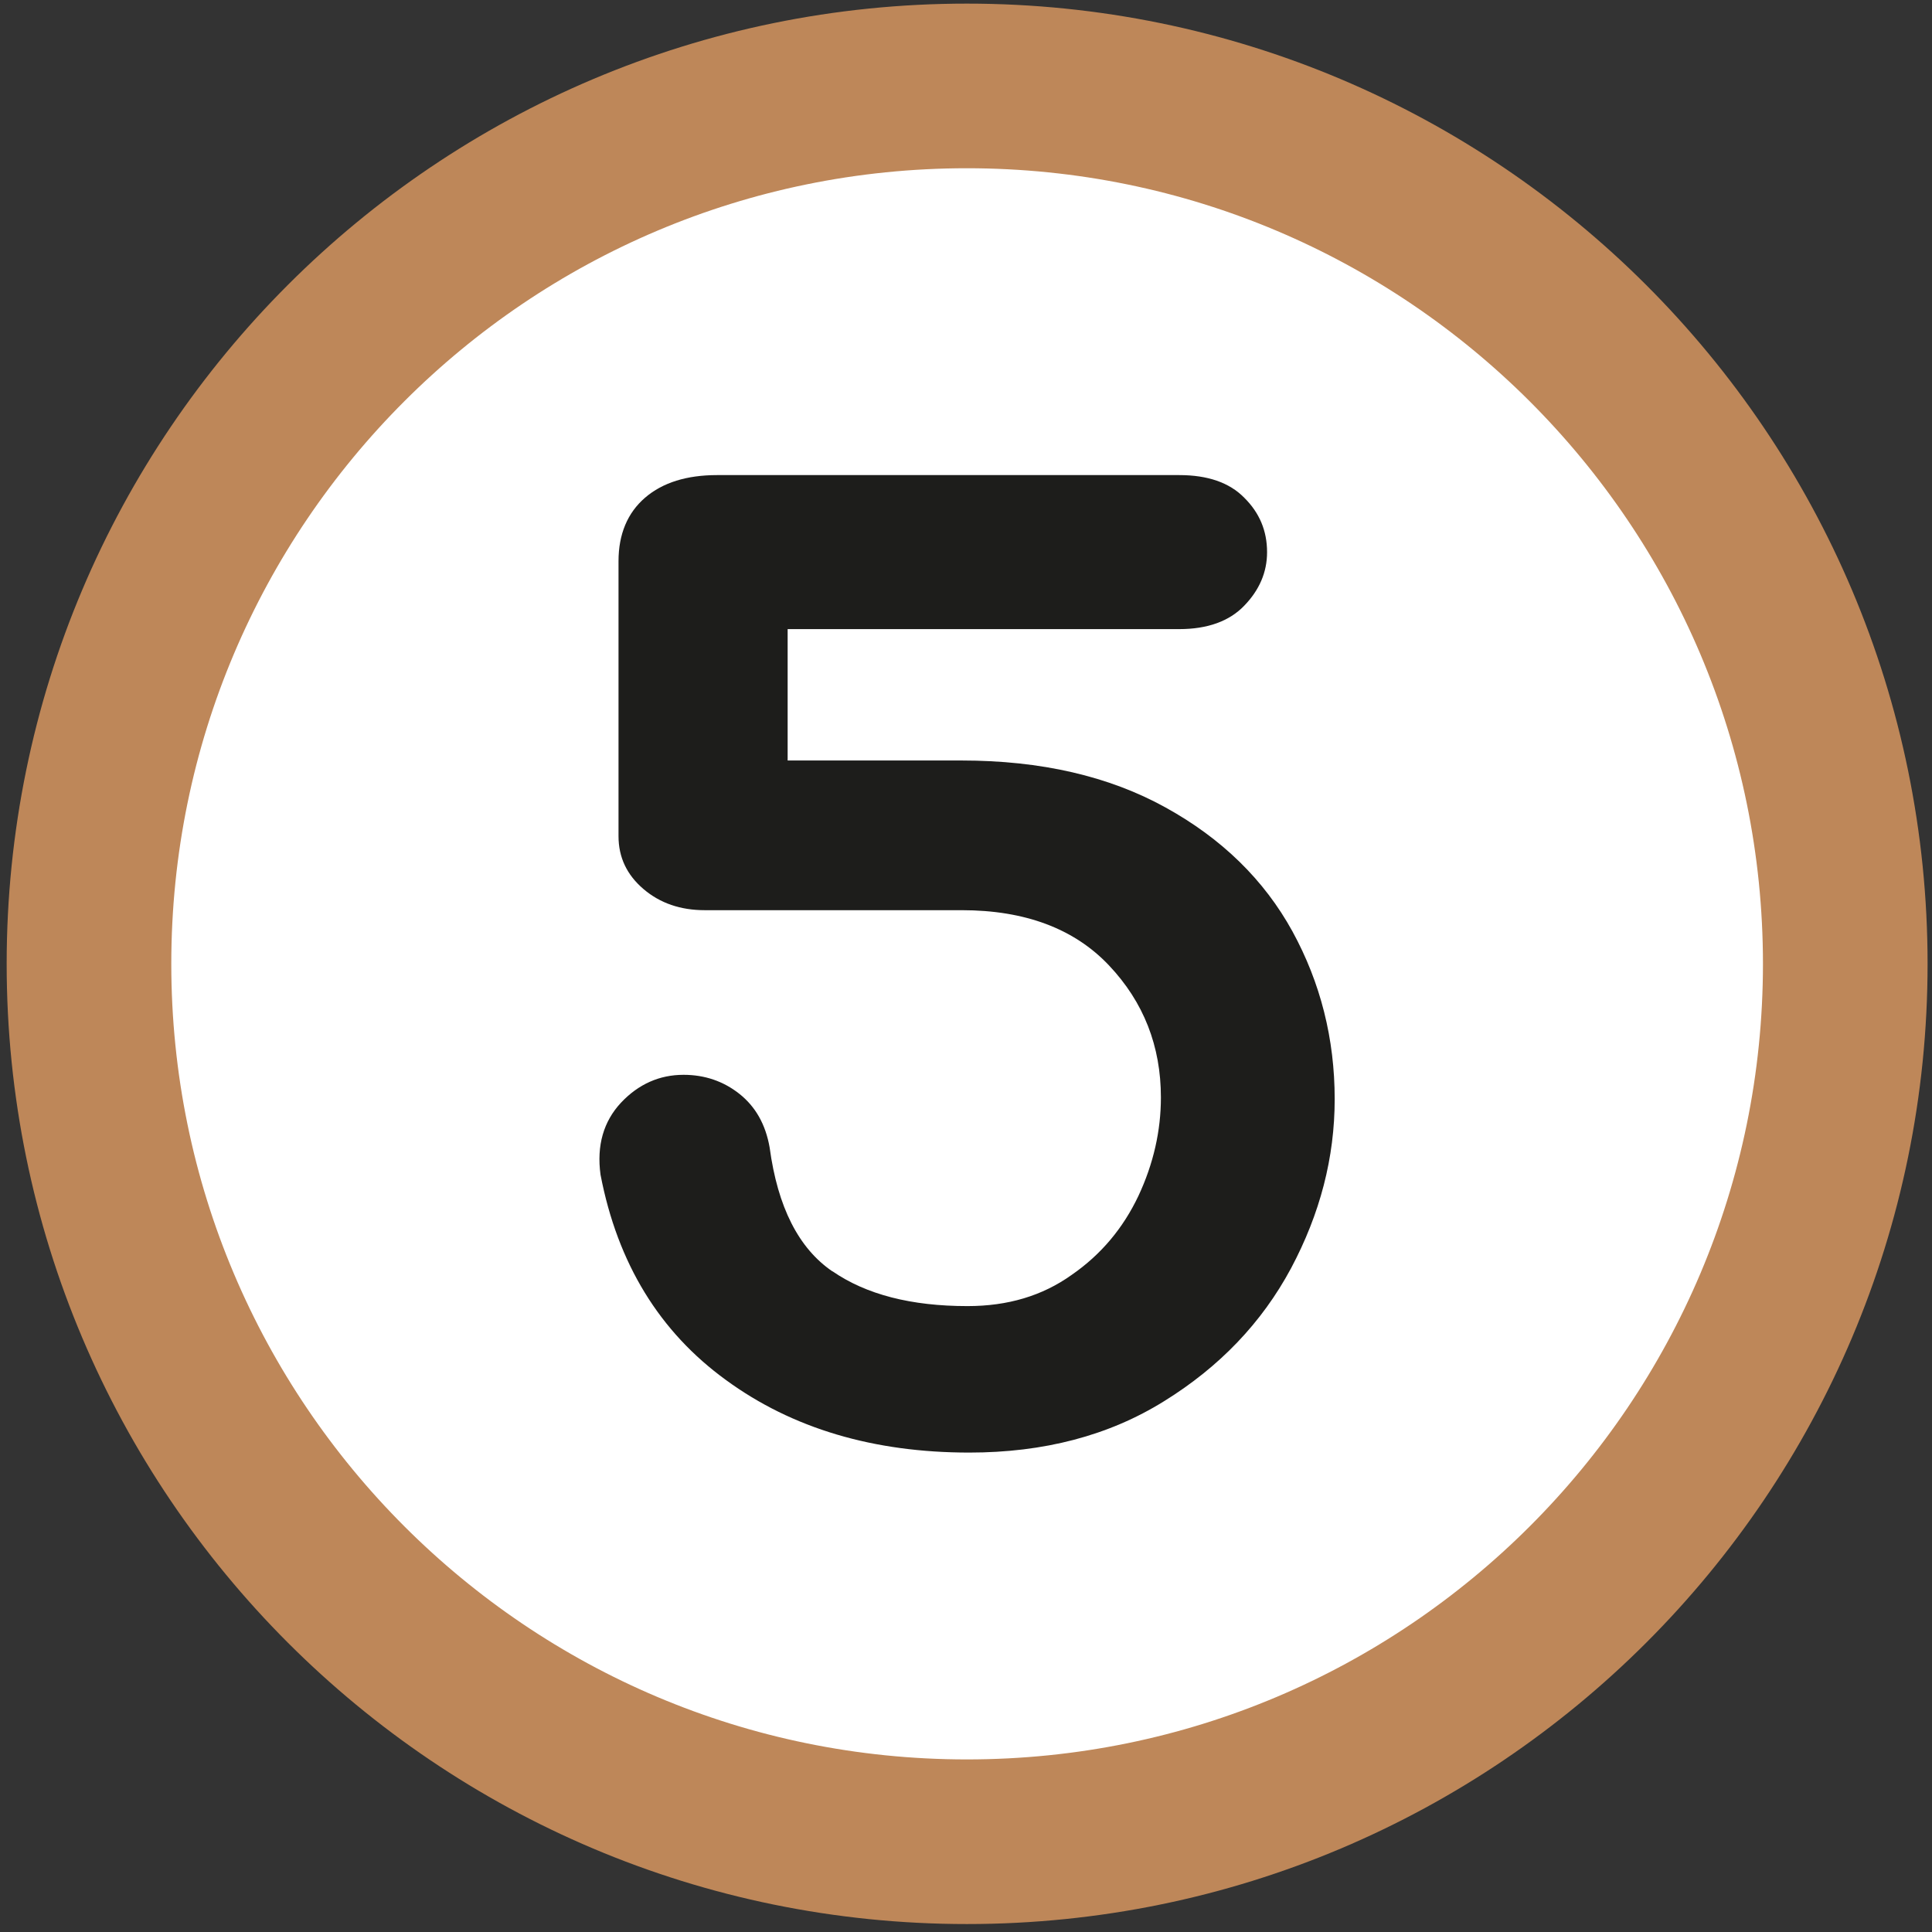
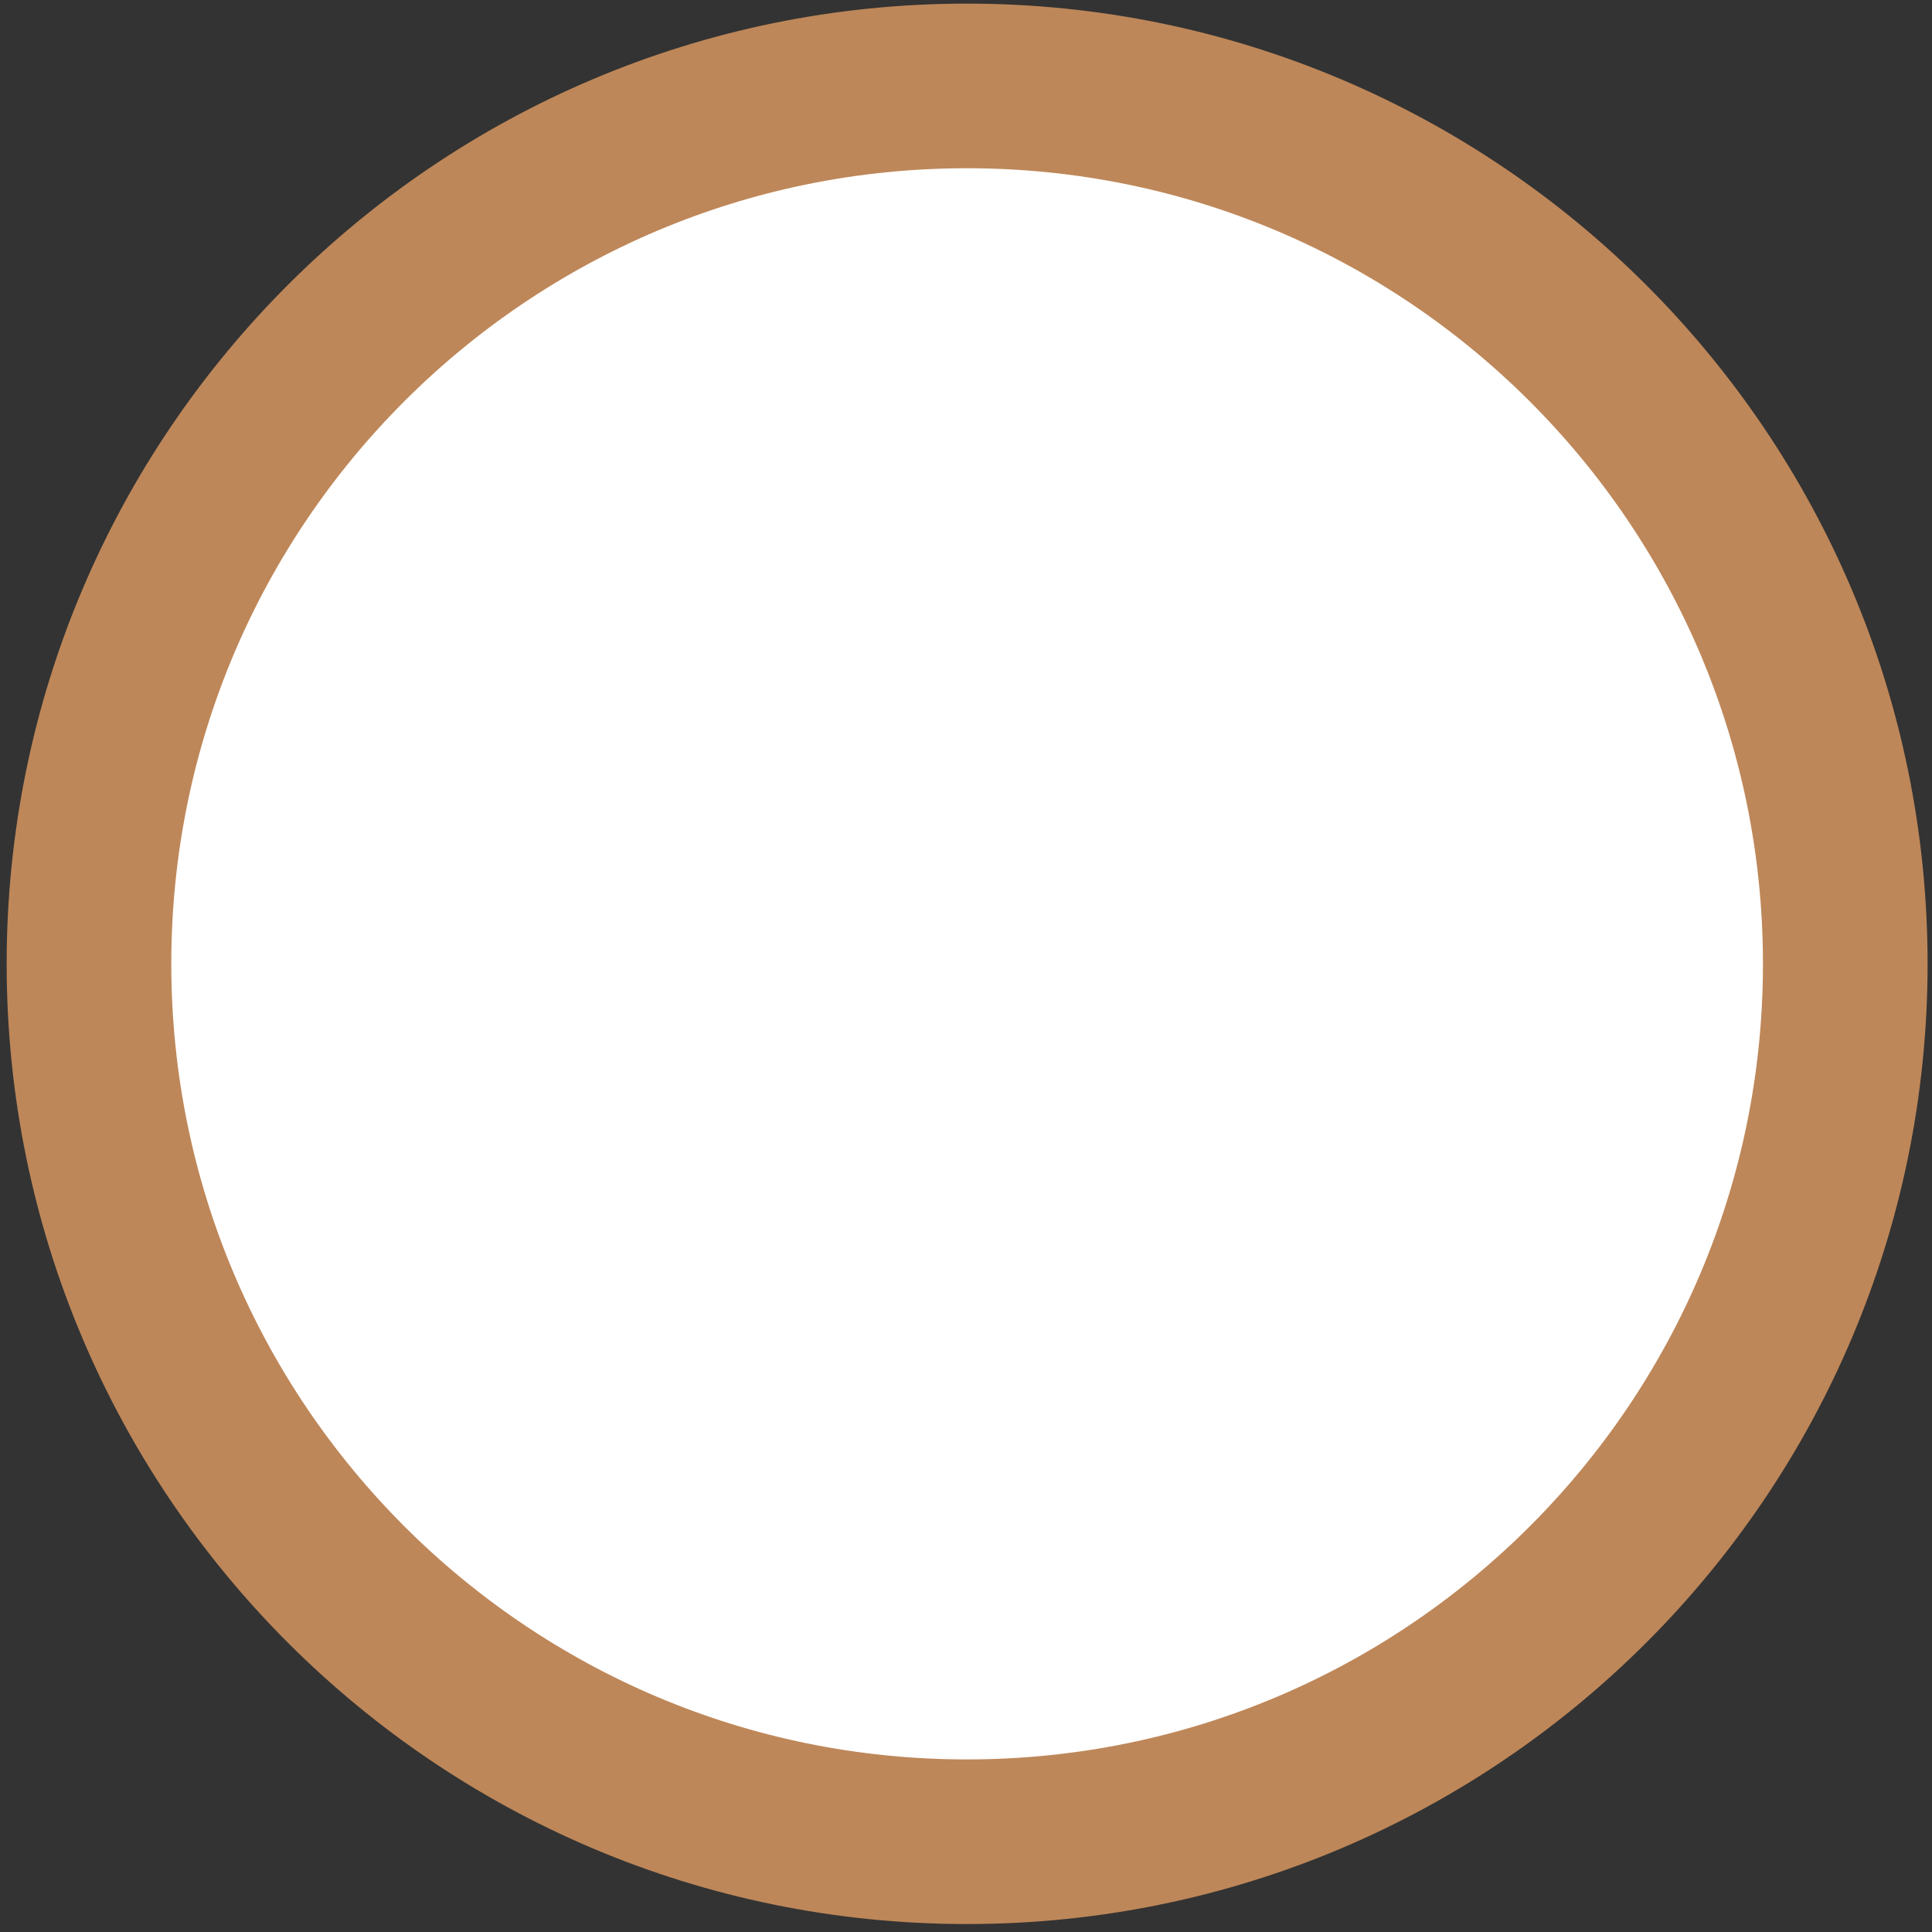
<svg xmlns="http://www.w3.org/2000/svg" xmlns:ns1="http://sodipodi.sourceforge.net/DTD/sodipodi-0.dtd" xmlns:ns2="http://www.inkscape.org/namespaces/inkscape" width="12.029mm" height="12.029mm" viewBox="0 0 12.029 12.029" version="1.1" id="svg29420" ns1:docname="5.svg" ns2:version="1.1.1 (3bf5ae0d25, 2021-09-20)">
  <rect x="0" y="0" width="12.029" height="12.029" fill="#333333" stroke="none" />
  <ns1:namedview id="namedview13" pagecolor="#ffffff" bordercolor="#666666" borderopacity="1.0" ns2:pageshadow="2" ns2:pageopacity="0.0" ns2:pagecheckerboard="0" ns2:document-units="mm" showgrid="false" ns2:zoom="12.940316" ns2:cx="21.830997" ns2:cy="17.194325" ns2:window-width="1920" ns2:window-height="1017" ns2:window-x="-8" ns2:window-y="-8" ns2:window-maximized="1" ns2:current-layer="svg29420" />
  <defs id="defs29417" />
  <path d="m 11.489,6.001 c 0,3.018 -2.449,5.466 -5.469,5.466 -3.018,0 -5.466,-2.448 -5.466,-5.466 0,-3.019 2.448,-5.466 5.466,-5.466 3.019,0 5.469,2.448 5.469,5.466" style="fill:#ffffff;fill-opacity:1;fill-rule:nonzero;stroke:#be8759;stroke-width:1.025;stroke-linecap:butt;stroke-linejoin:miter;stroke-miterlimit:10;stroke-dasharray:none;stroke-opacity:1" id="path14798" />
-   <path d="m 5.183,7.915 c 0.21,0.145 0.49,0.217 0.841,0.217 0.251,0 0.466,-0.064 0.648,-0.194 C 6.856,7.811 6.993,7.646 7.088,7.446 7.182,7.245 7.228,7.04 7.228,6.833 7.228,6.514 7.121,6.239 6.904,6.01 6.688,5.782 6.382,5.667 5.988,5.667 H 4.388 c -0.15,0 -0.278,-0.043 -0.382,-0.132 C 3.903,5.447 3.851,5.338 3.851,5.206 V 3.494 c 0,-0.168 0.056,-0.301 0.165,-0.395 0.11,-0.095 0.261,-0.141 0.449,-0.141 h 2.877 c 0.176,0 0.312,0.046 0.405,0.141 0.095,0.094 0.142,0.206 0.142,0.339 0,0.125 -0.048,0.236 -0.142,0.333 -0.093,0.097 -0.229,0.146 -0.405,0.146 H 4.904 v 0.818 h 1.083 c 0.495,0 0.918,0.098 1.269,0.292 0.352,0.194 0.615,0.452 0.791,0.772 0.175,0.32 0.263,0.669 0.263,1.044 0,0.365 -0.091,0.714 -0.272,1.054 C 7.856,8.236 7.592,8.511 7.248,8.724 6.903,8.939 6.498,9.044 6.035,9.044 c -0.596,0 -1.102,-0.15 -1.514,-0.451 C 4.106,8.292 3.845,7.866 3.739,7.314 3.714,7.132 3.758,6.982 3.866,6.866 3.975,6.75 4.106,6.692 4.256,6.692 c 0.132,0 0.248,0.04 0.347,0.118 0.101,0.08 0.164,0.191 0.189,0.335 0.05,0.37 0.18,0.627 0.391,0.771" style="fill:#1d1d1b;fill-opacity:1;fill-rule:nonzero;stroke:none;stroke-width:0.342" id="path14802" />
</svg>